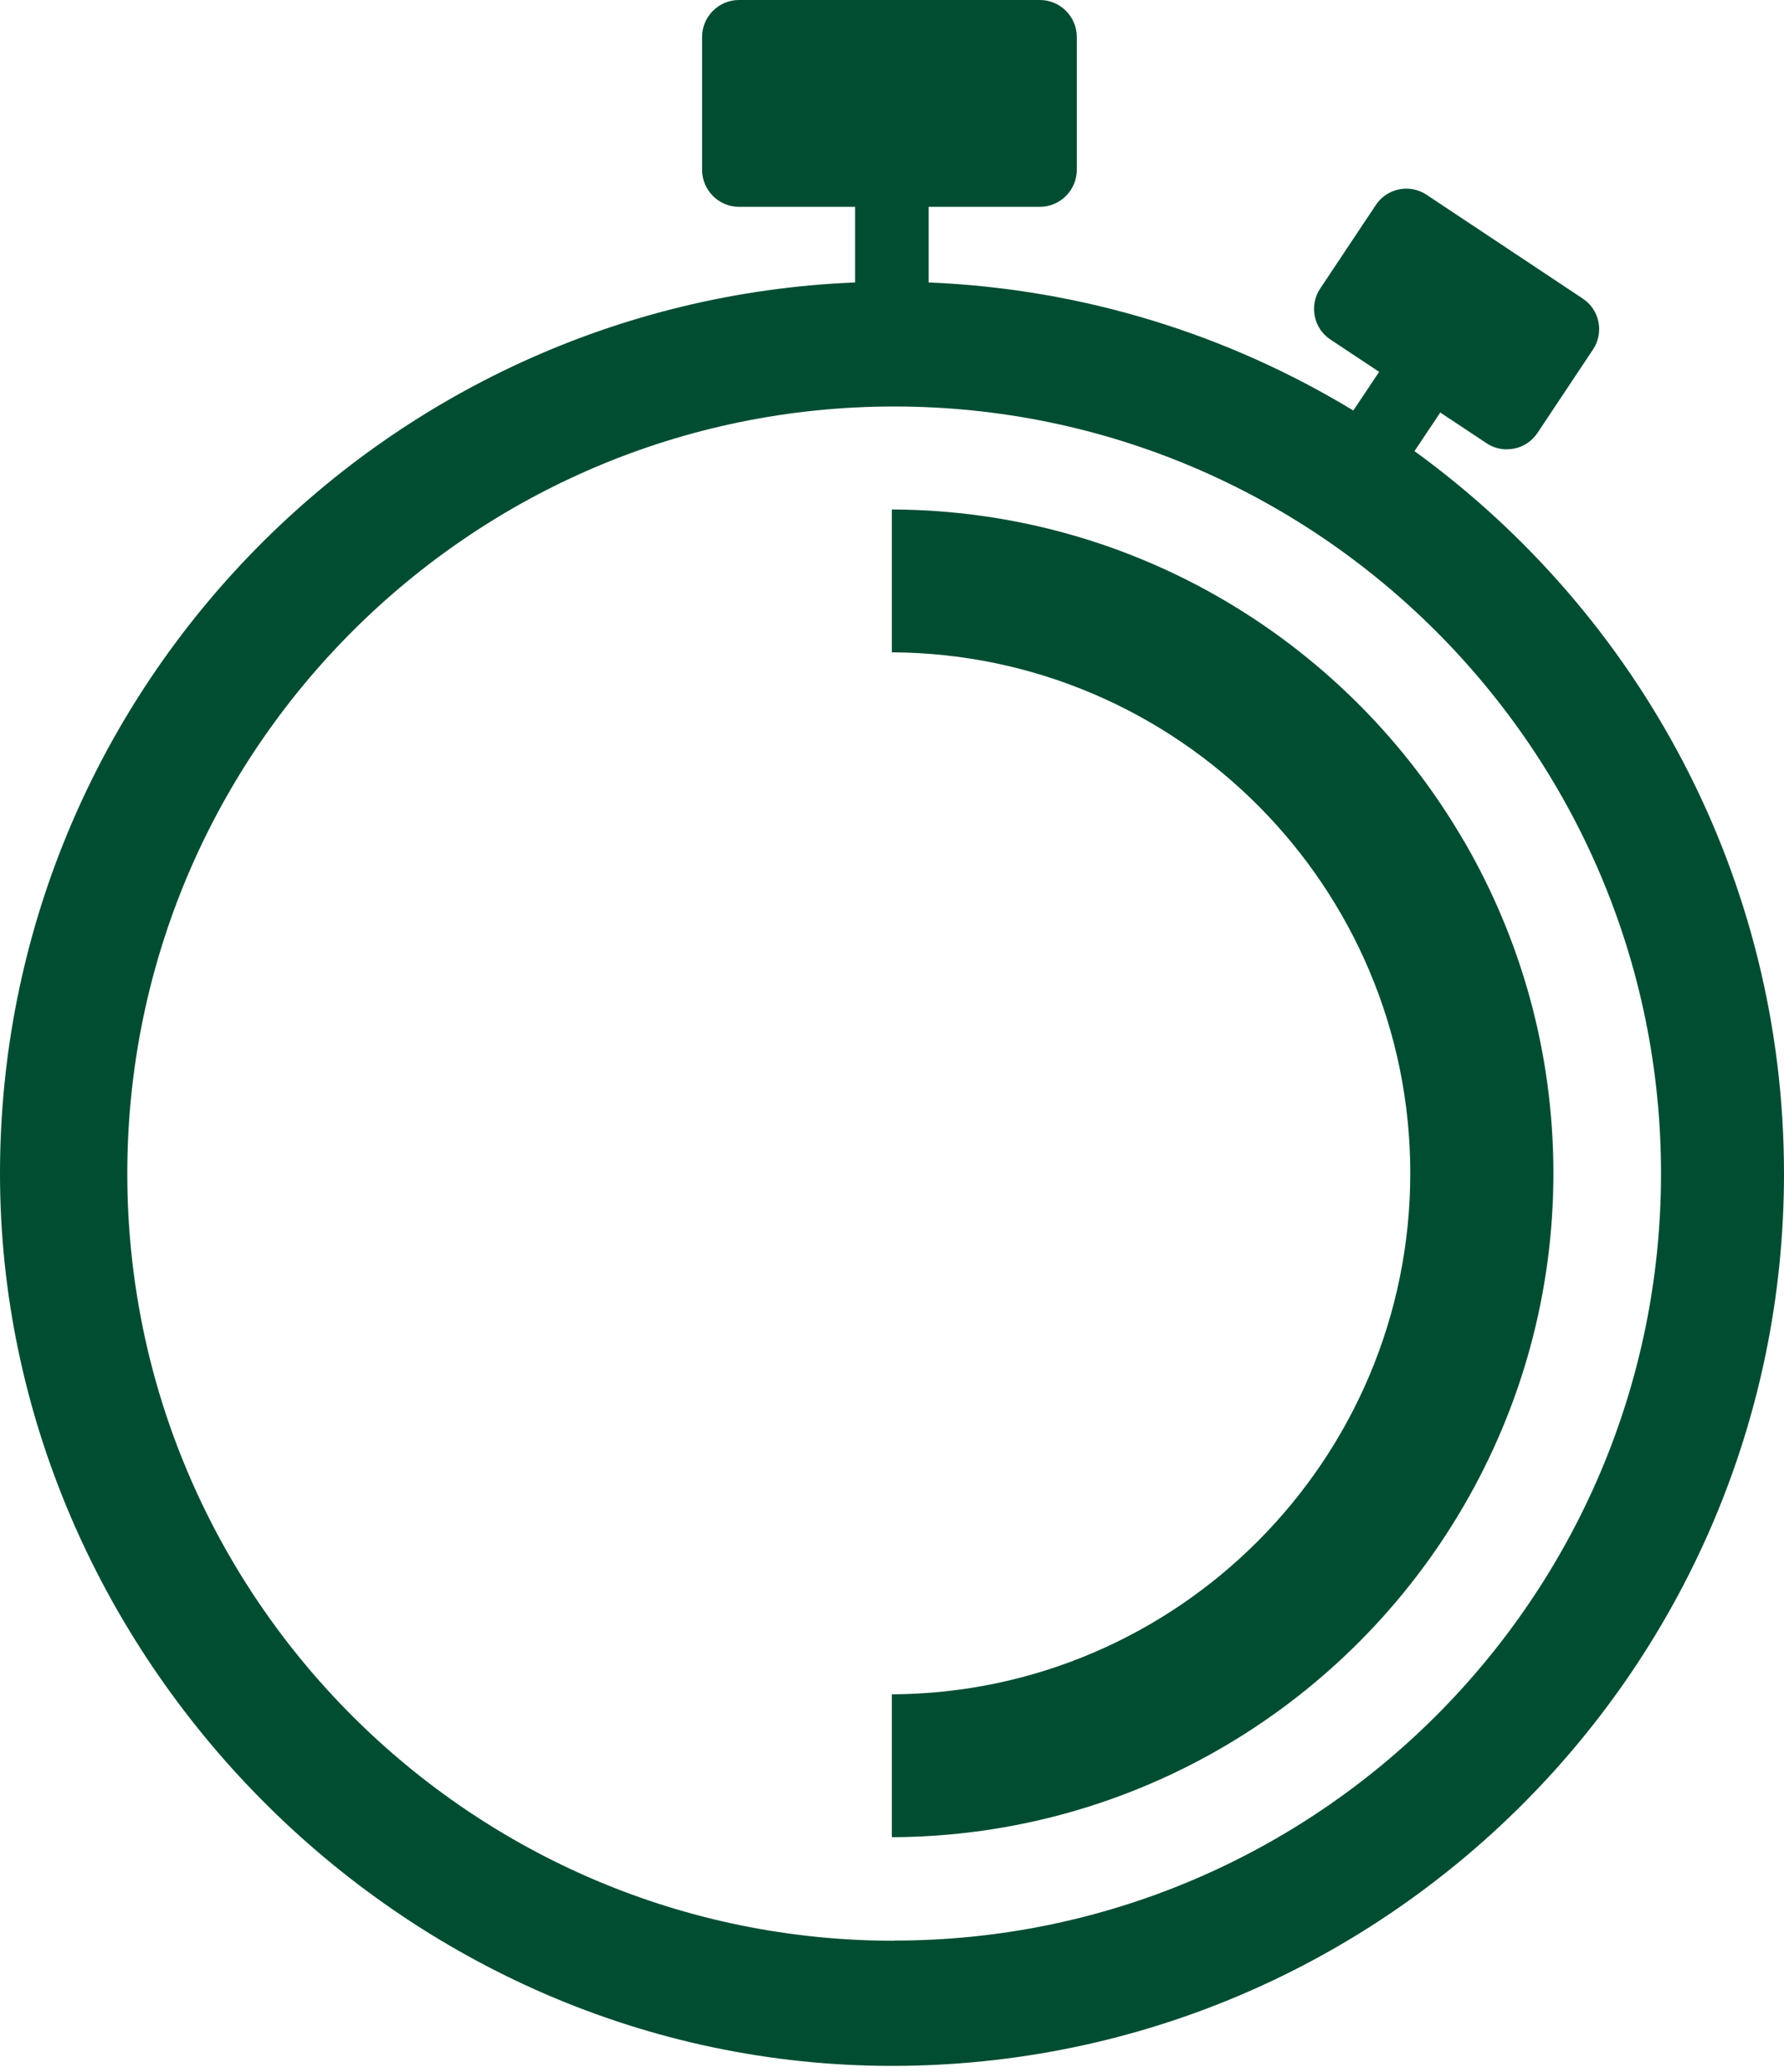
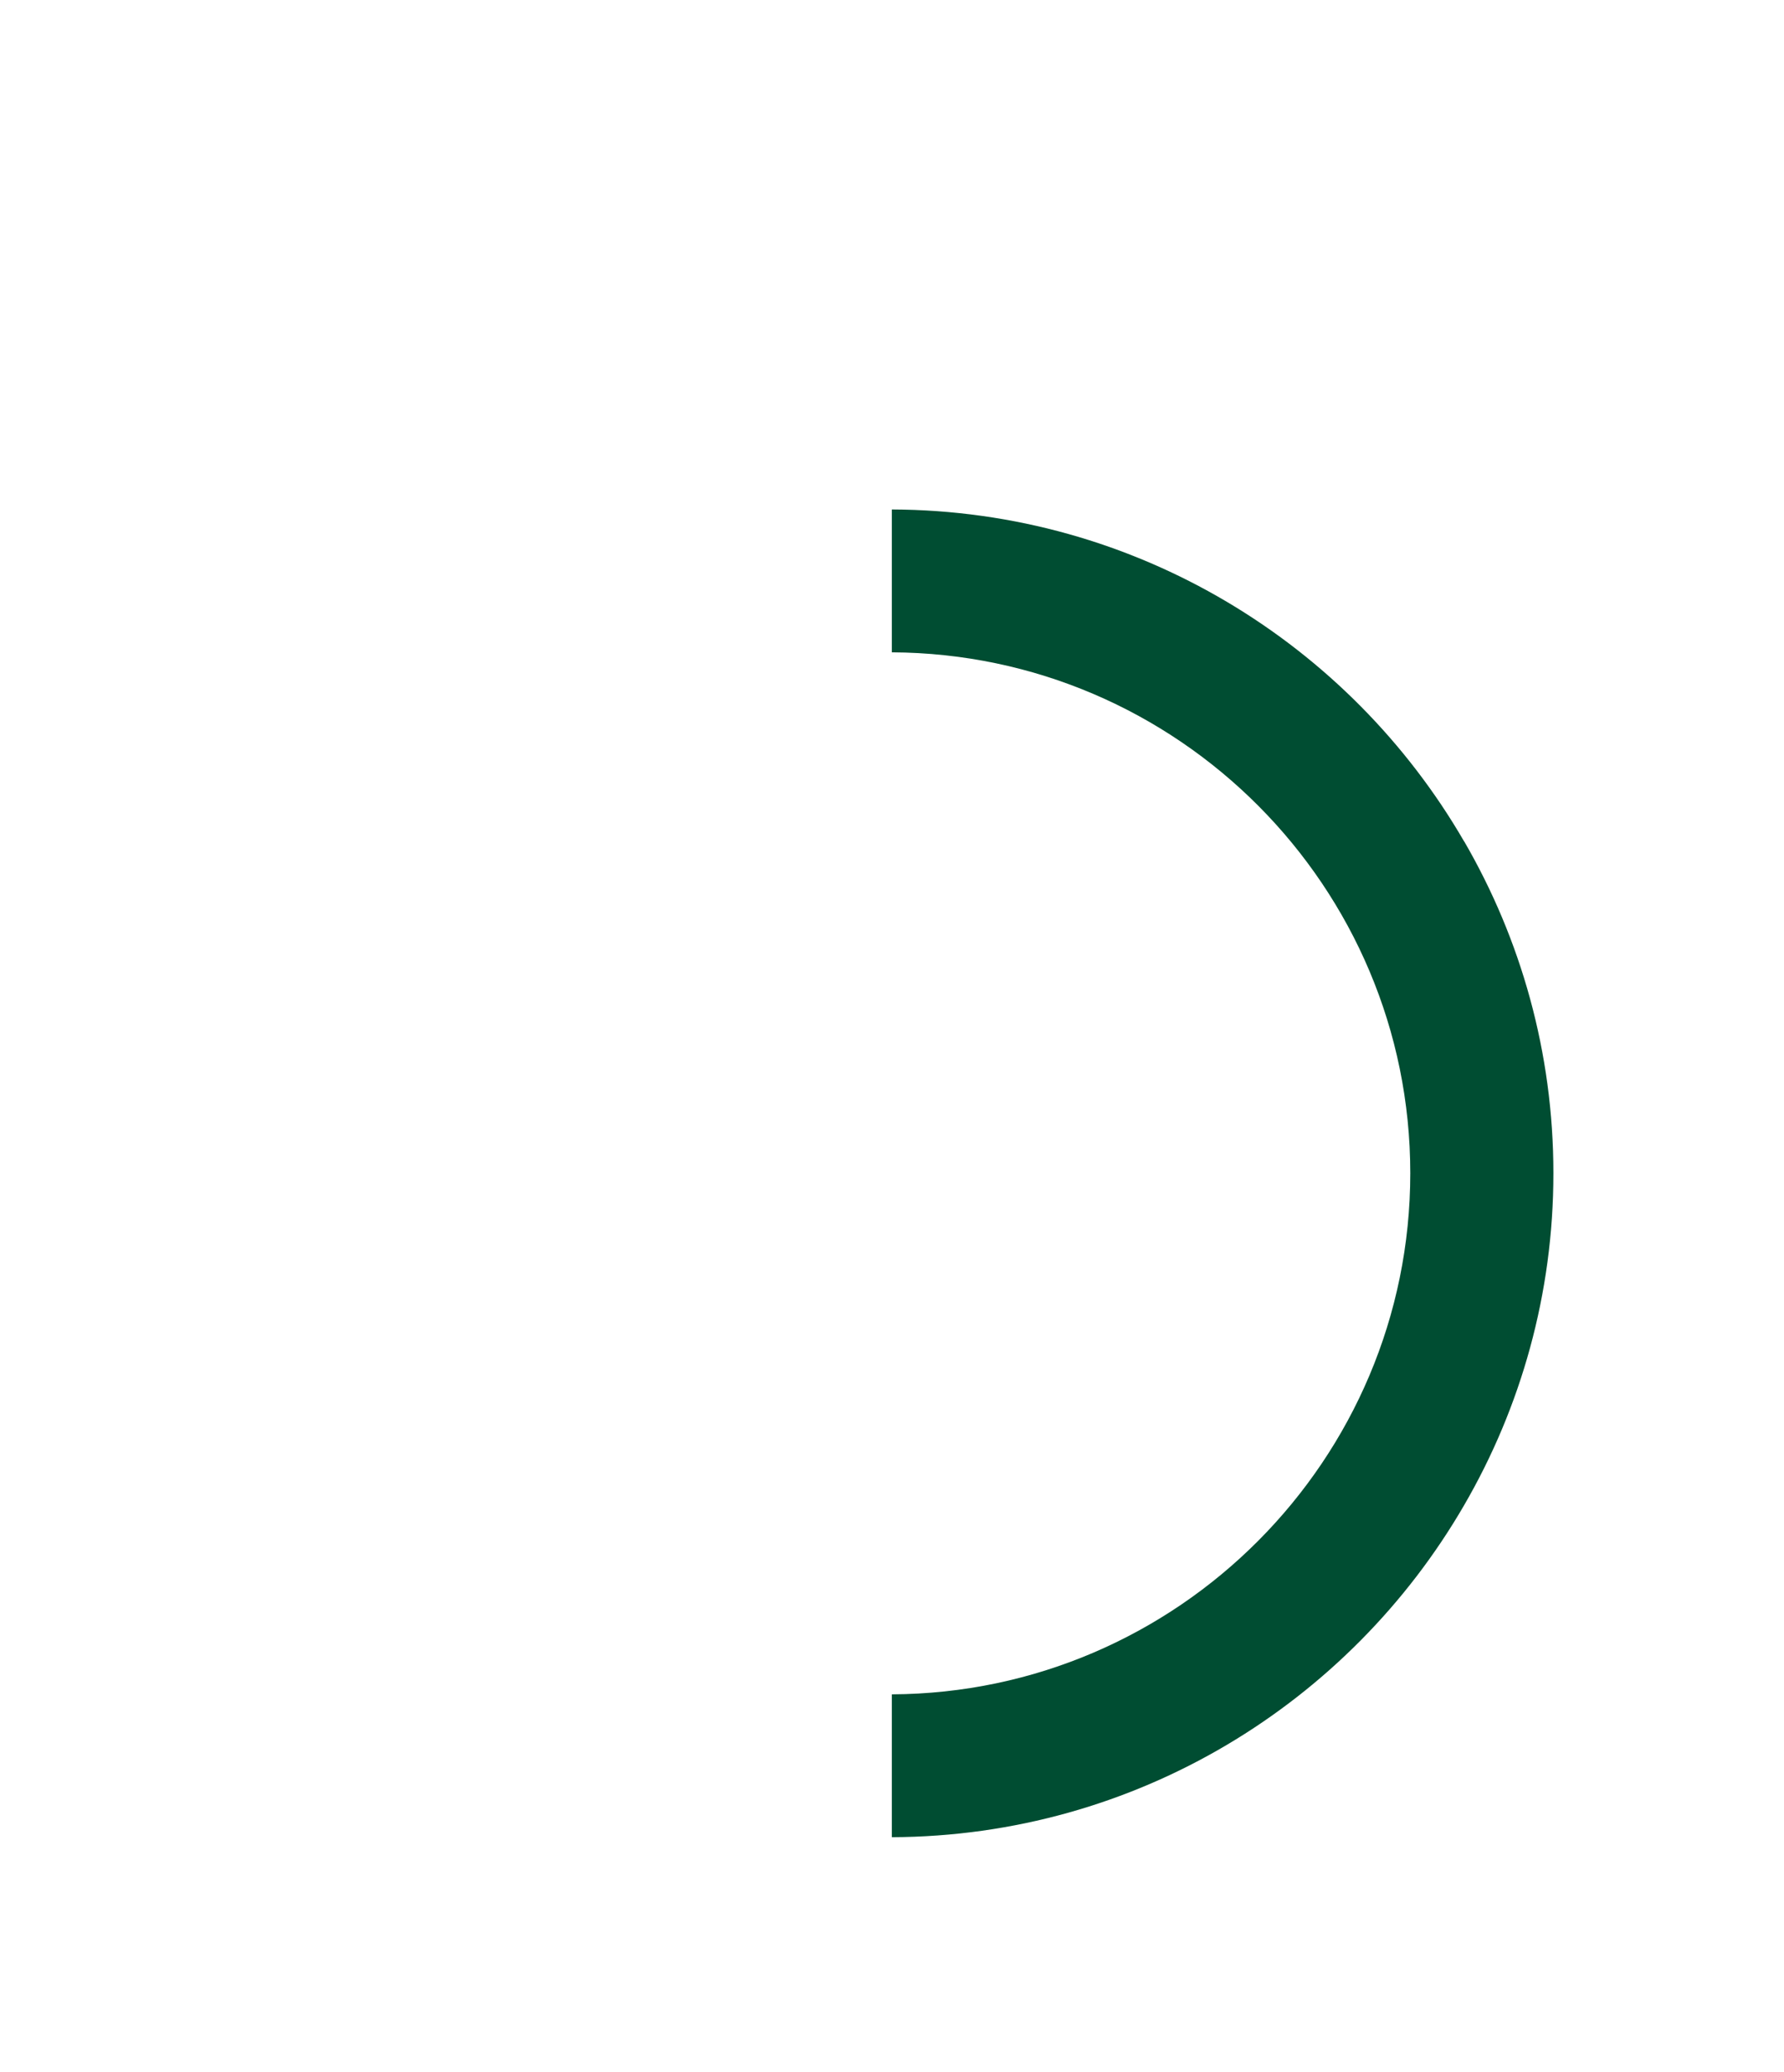
<svg xmlns="http://www.w3.org/2000/svg" fill="none" viewBox="0 0 31 36" height="36" width="31">
-   <path fill="#004D32" d="M24.578 7.839L25.027 7.167L25.828 7.698C25.933 7.77 26.056 7.806 26.18 7.806C26.22 7.806 26.264 7.802 26.308 7.794C26.477 7.763 26.621 7.662 26.716 7.522L27.681 6.072C27.877 5.779 27.797 5.379 27.501 5.186L24.791 3.385C24.498 3.189 24.098 3.269 23.905 3.565L22.94 5.014C22.745 5.307 22.825 5.707 23.12 5.9L23.965 6.46L23.516 7.132C21.345 5.815 18.827 5.018 16.137 4.907V3.593H18.07C18.422 3.593 18.711 3.305 18.711 2.951V0.641C18.711 0.289 18.423 0 18.07 0H12.841C12.489 0 12.2 0.288 12.2 0.641V2.951C12.2 3.303 12.487 3.593 12.841 3.593H14.859V4.907C6.609 5.243 0 12.057 0 20.391C0 28.723 6.951 35.891 15.5 35.891C24.049 35.891 31 28.94 31 20.391C31 15.234 28.469 10.661 24.585 7.842L24.578 7.839ZM15.538 33.717C8.189 33.717 2.212 27.739 2.212 20.391C2.212 13.044 8.19 7.062 15.538 7.062C22.886 7.062 28.863 13.04 28.863 20.388C28.863 27.736 22.886 33.714 15.538 33.714V33.717Z" />
  <path fill="#004D32" d="M25.443 14.621C23.454 11.186 19.742 8.867 15.497 8.851V11.333C20.471 11.357 24.506 15.406 24.506 20.383C24.506 25.36 20.466 29.413 15.497 29.436V31.918C19.742 31.902 23.453 29.584 25.443 26.148C26.428 24.451 26.993 22.48 26.993 20.383C26.993 18.286 26.428 16.315 25.443 14.618V14.621Z" />
</svg>